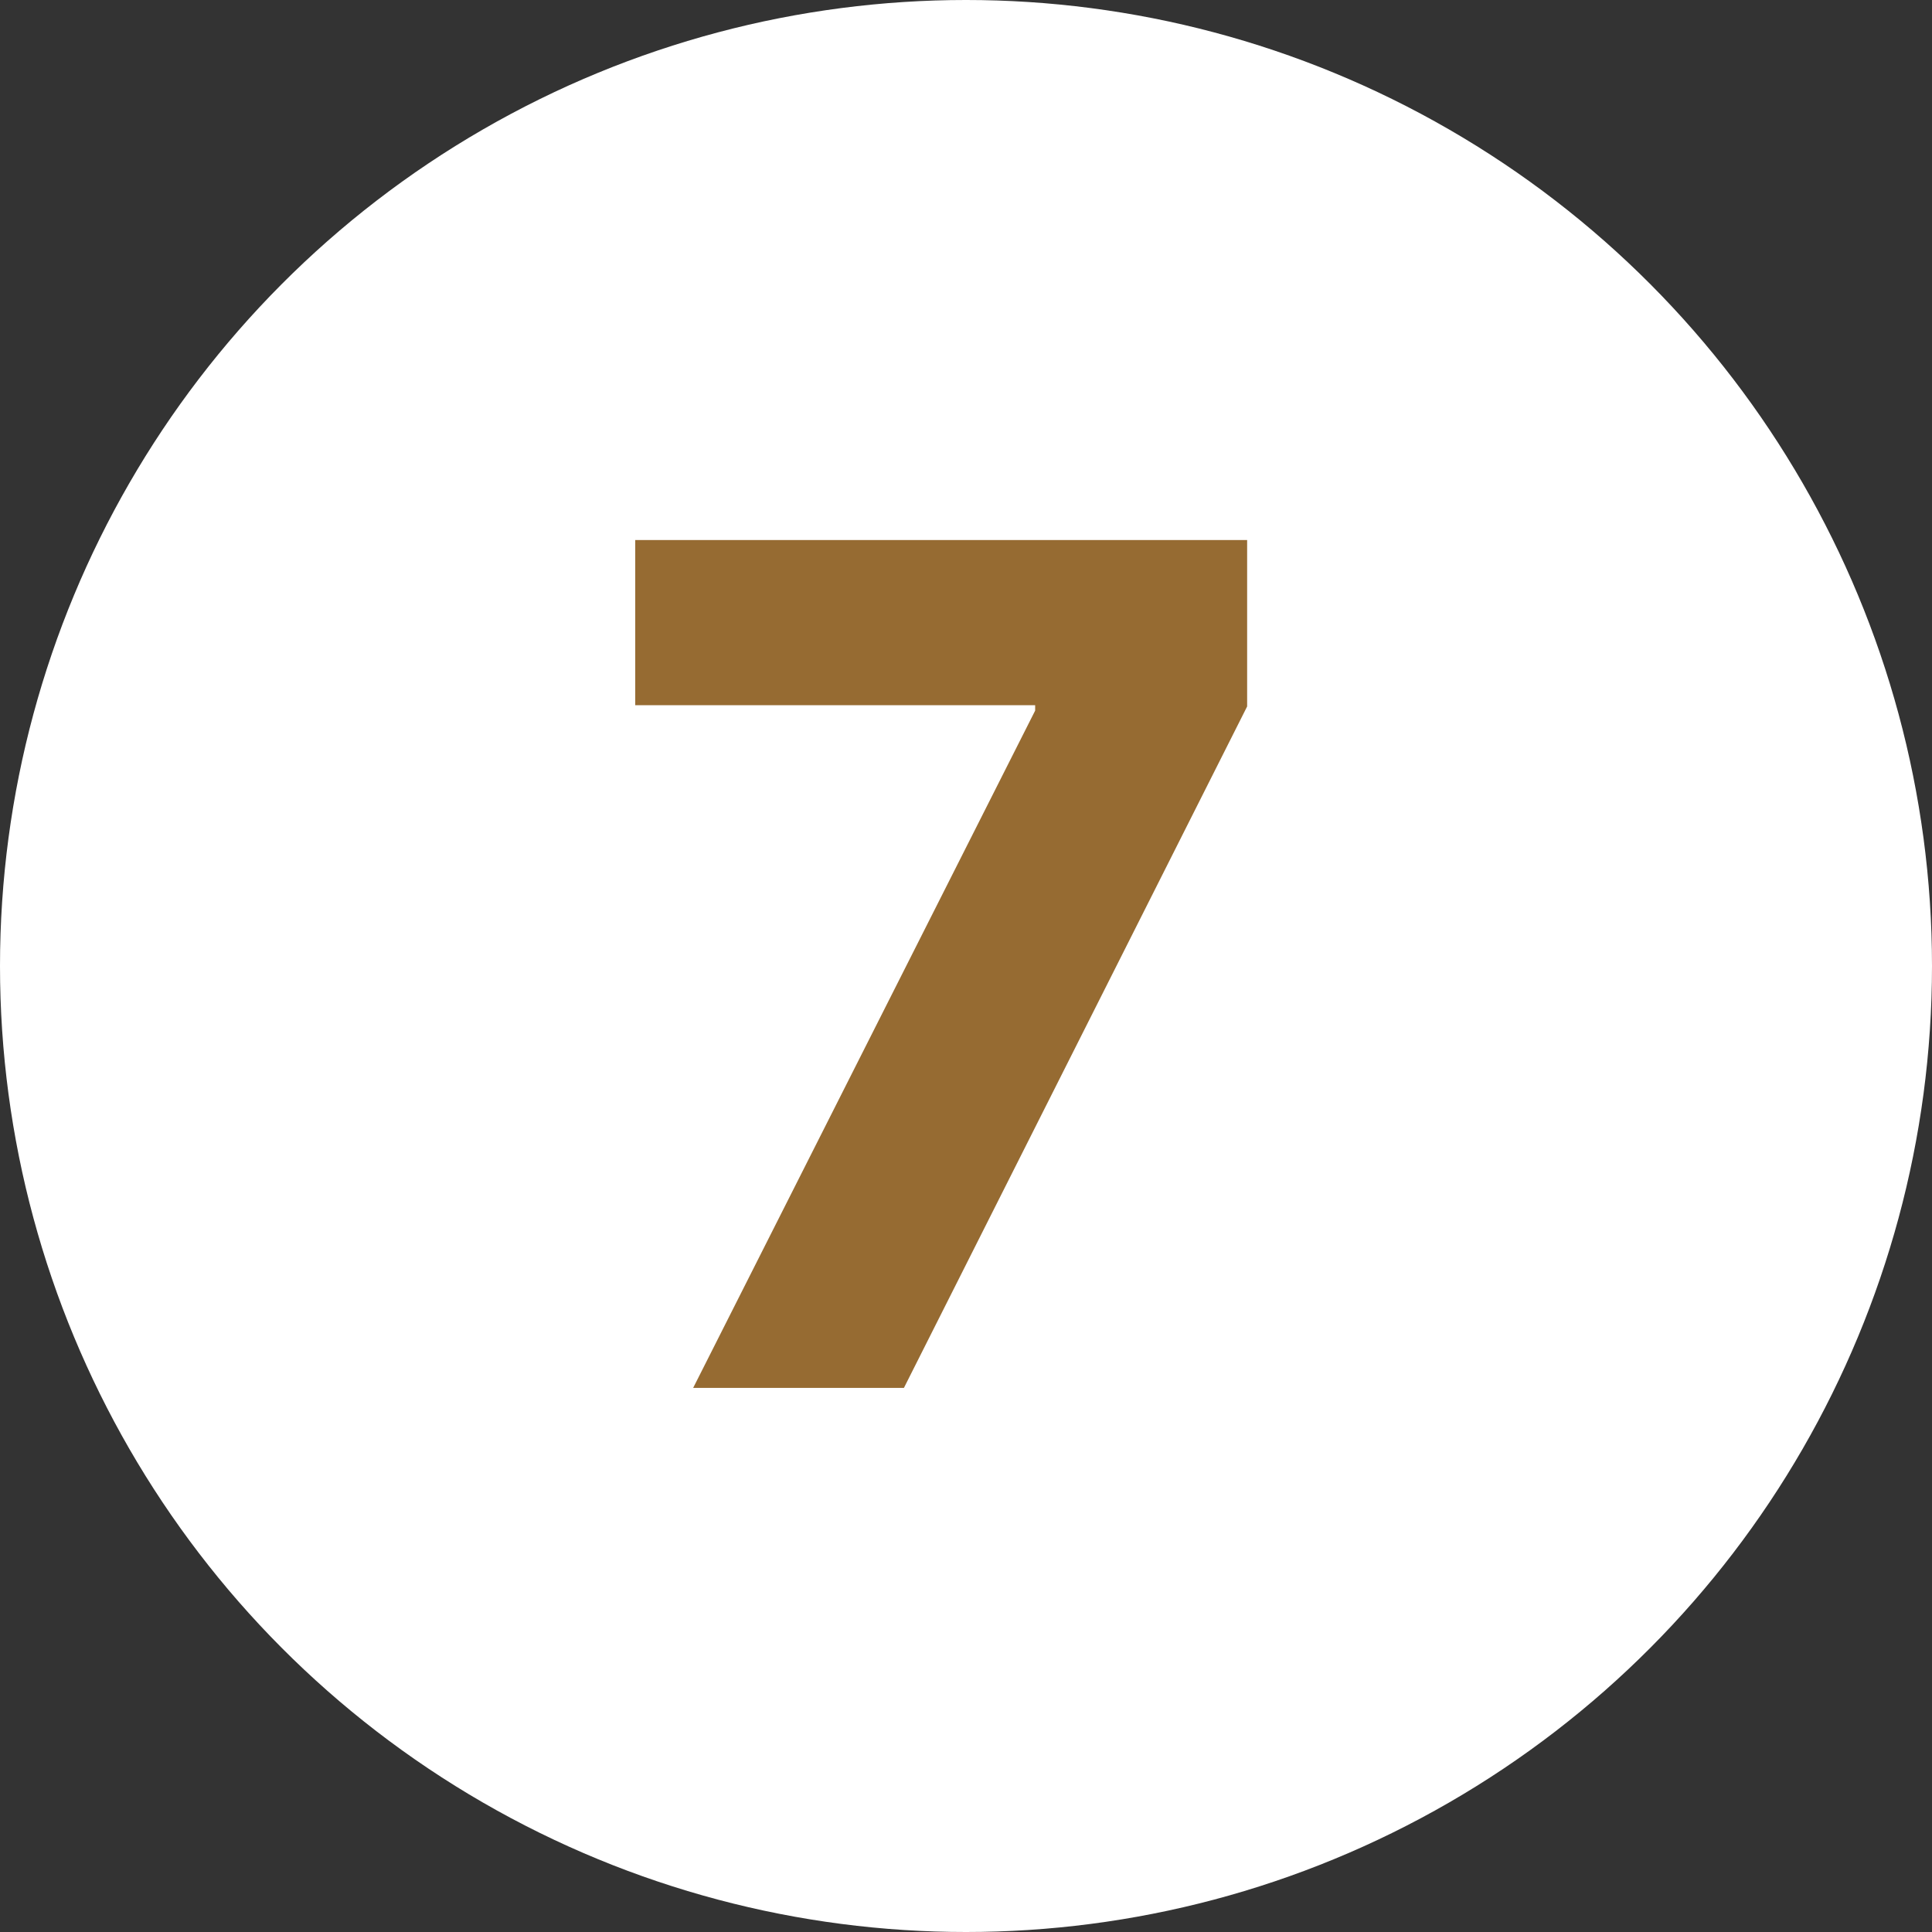
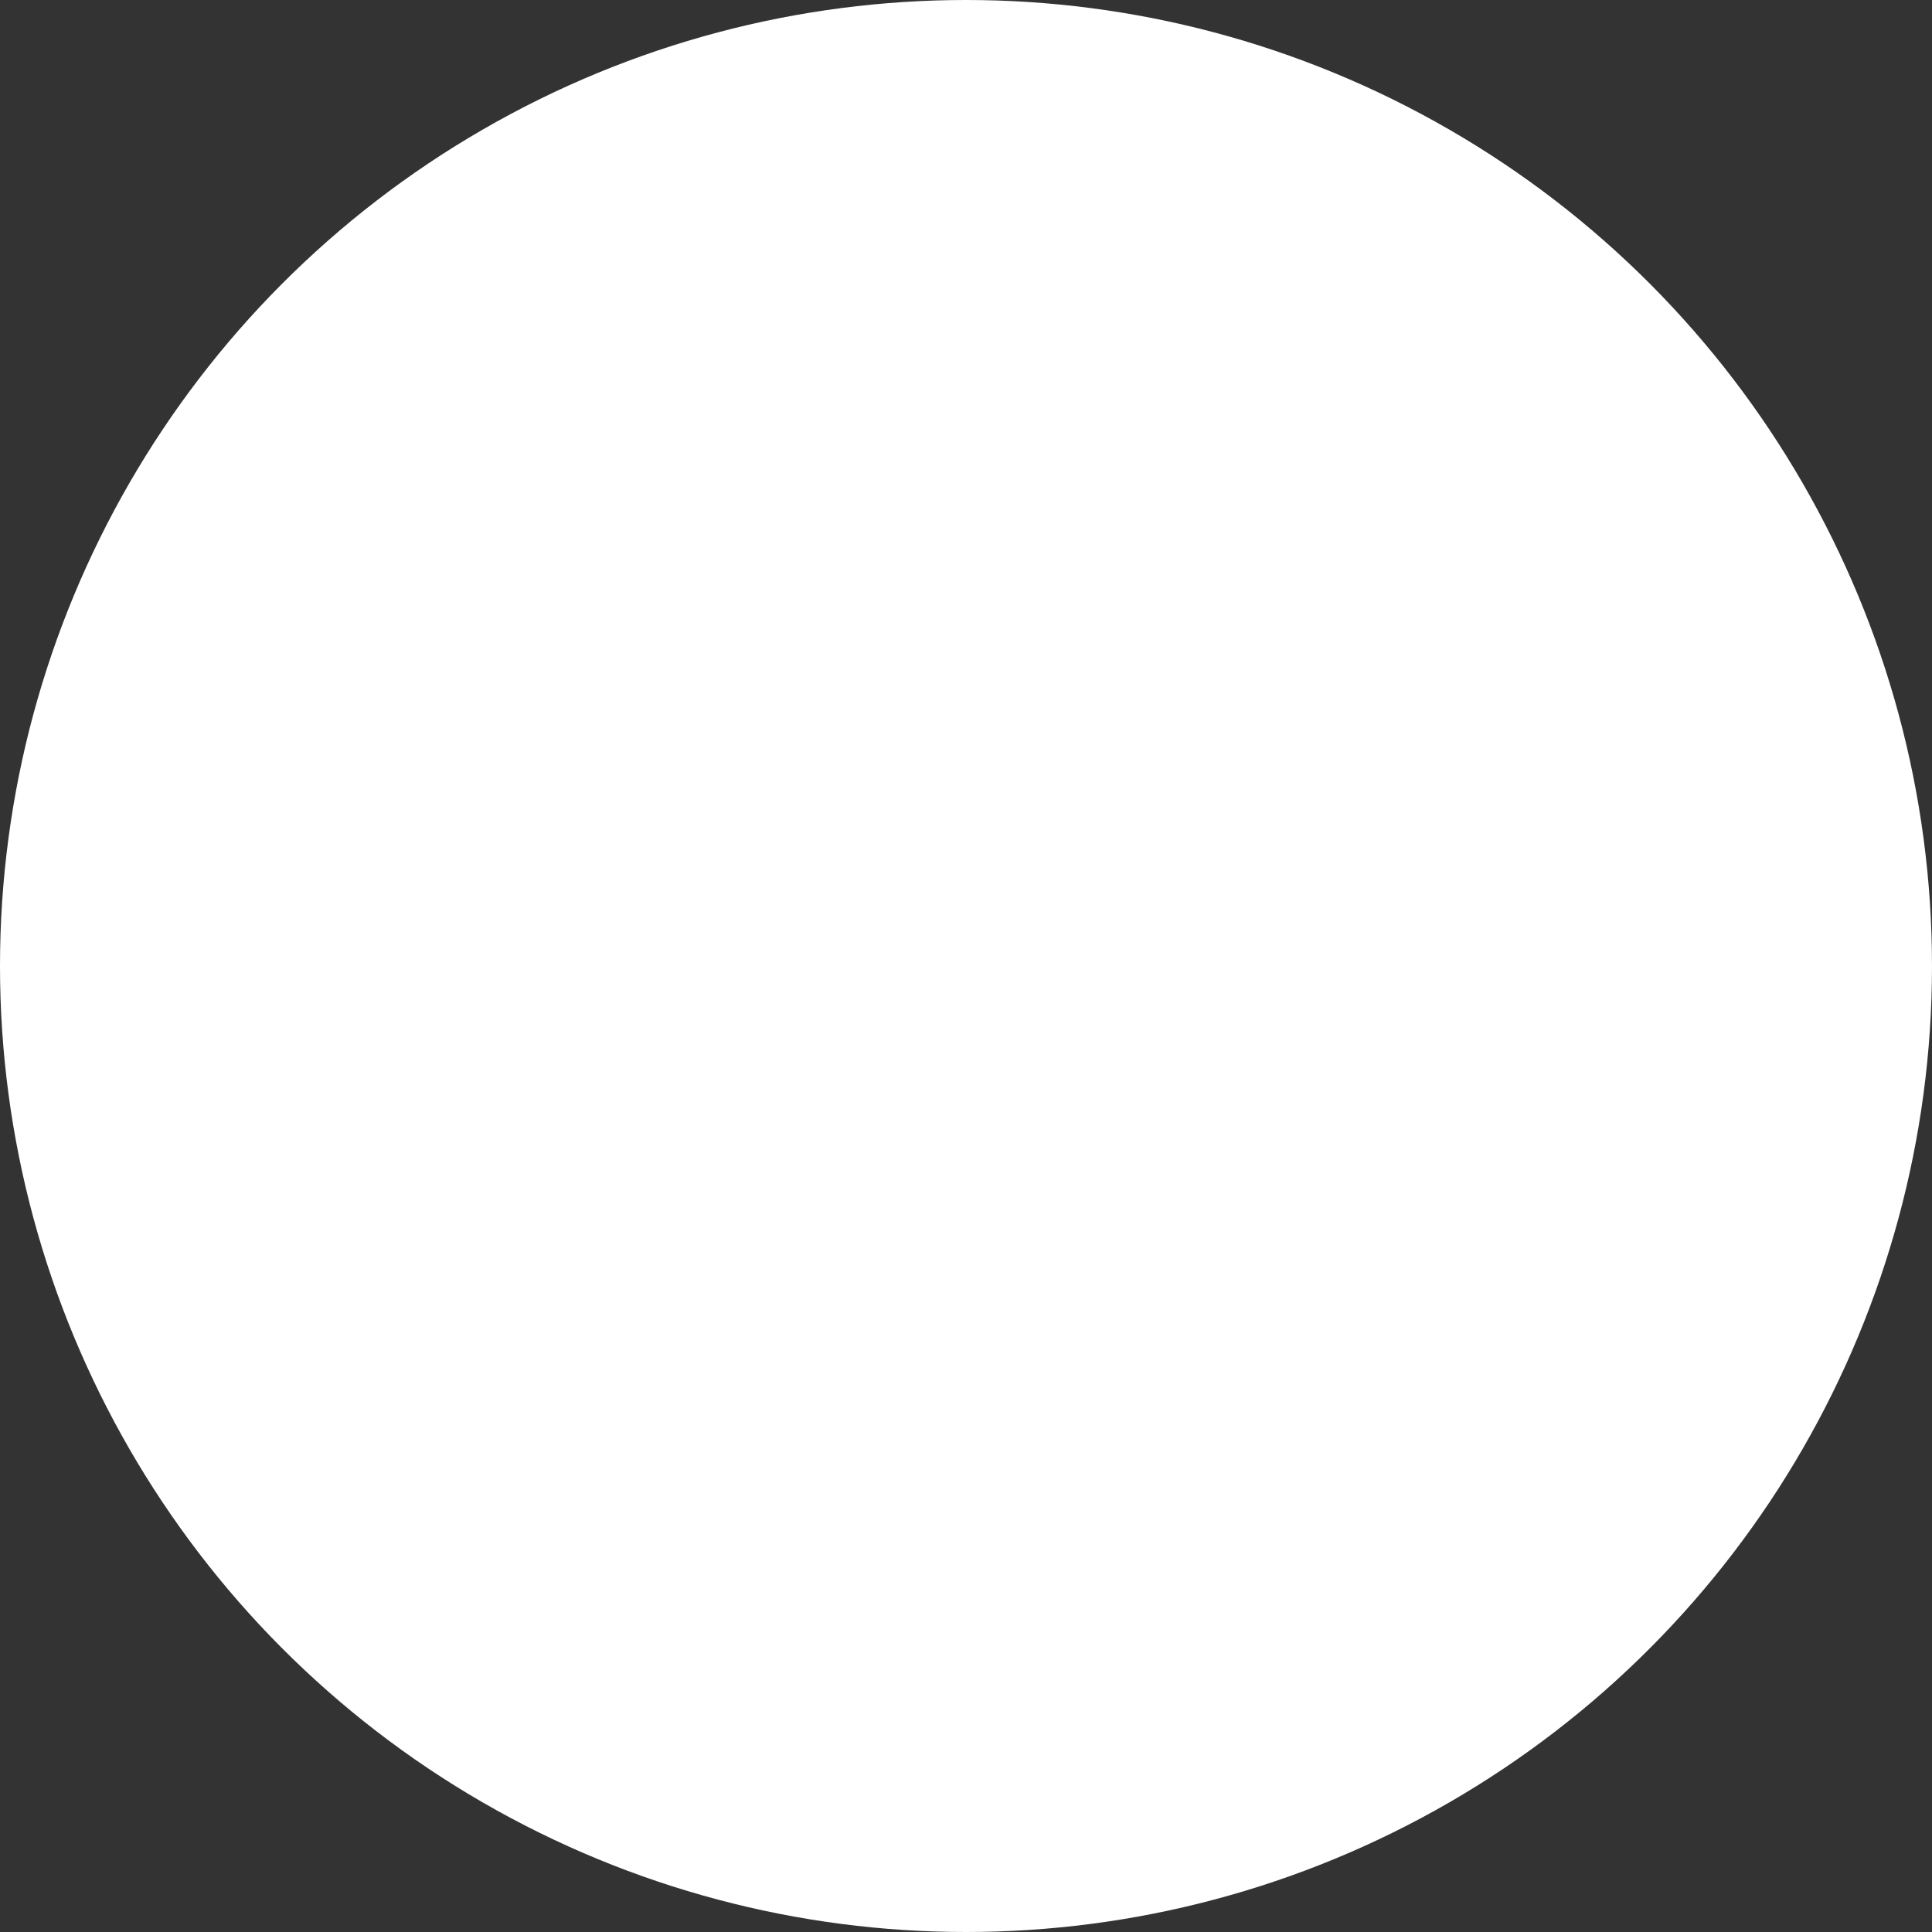
<svg xmlns="http://www.w3.org/2000/svg" width="58" height="58" viewBox="0 0 58 58" fill="none">
  <rect x="0" y="0" width="58" height="58" fill="#333333" stroke="none" />
  <circle cx="29" cy="29" r="29" fill="white" />
-   <path d="M20.809 41.666L31.076 21.333V21.171H19.07V16.212H37.44V21.208L27.136 41.666H20.809Z" fill="#966B32" />
</svg>